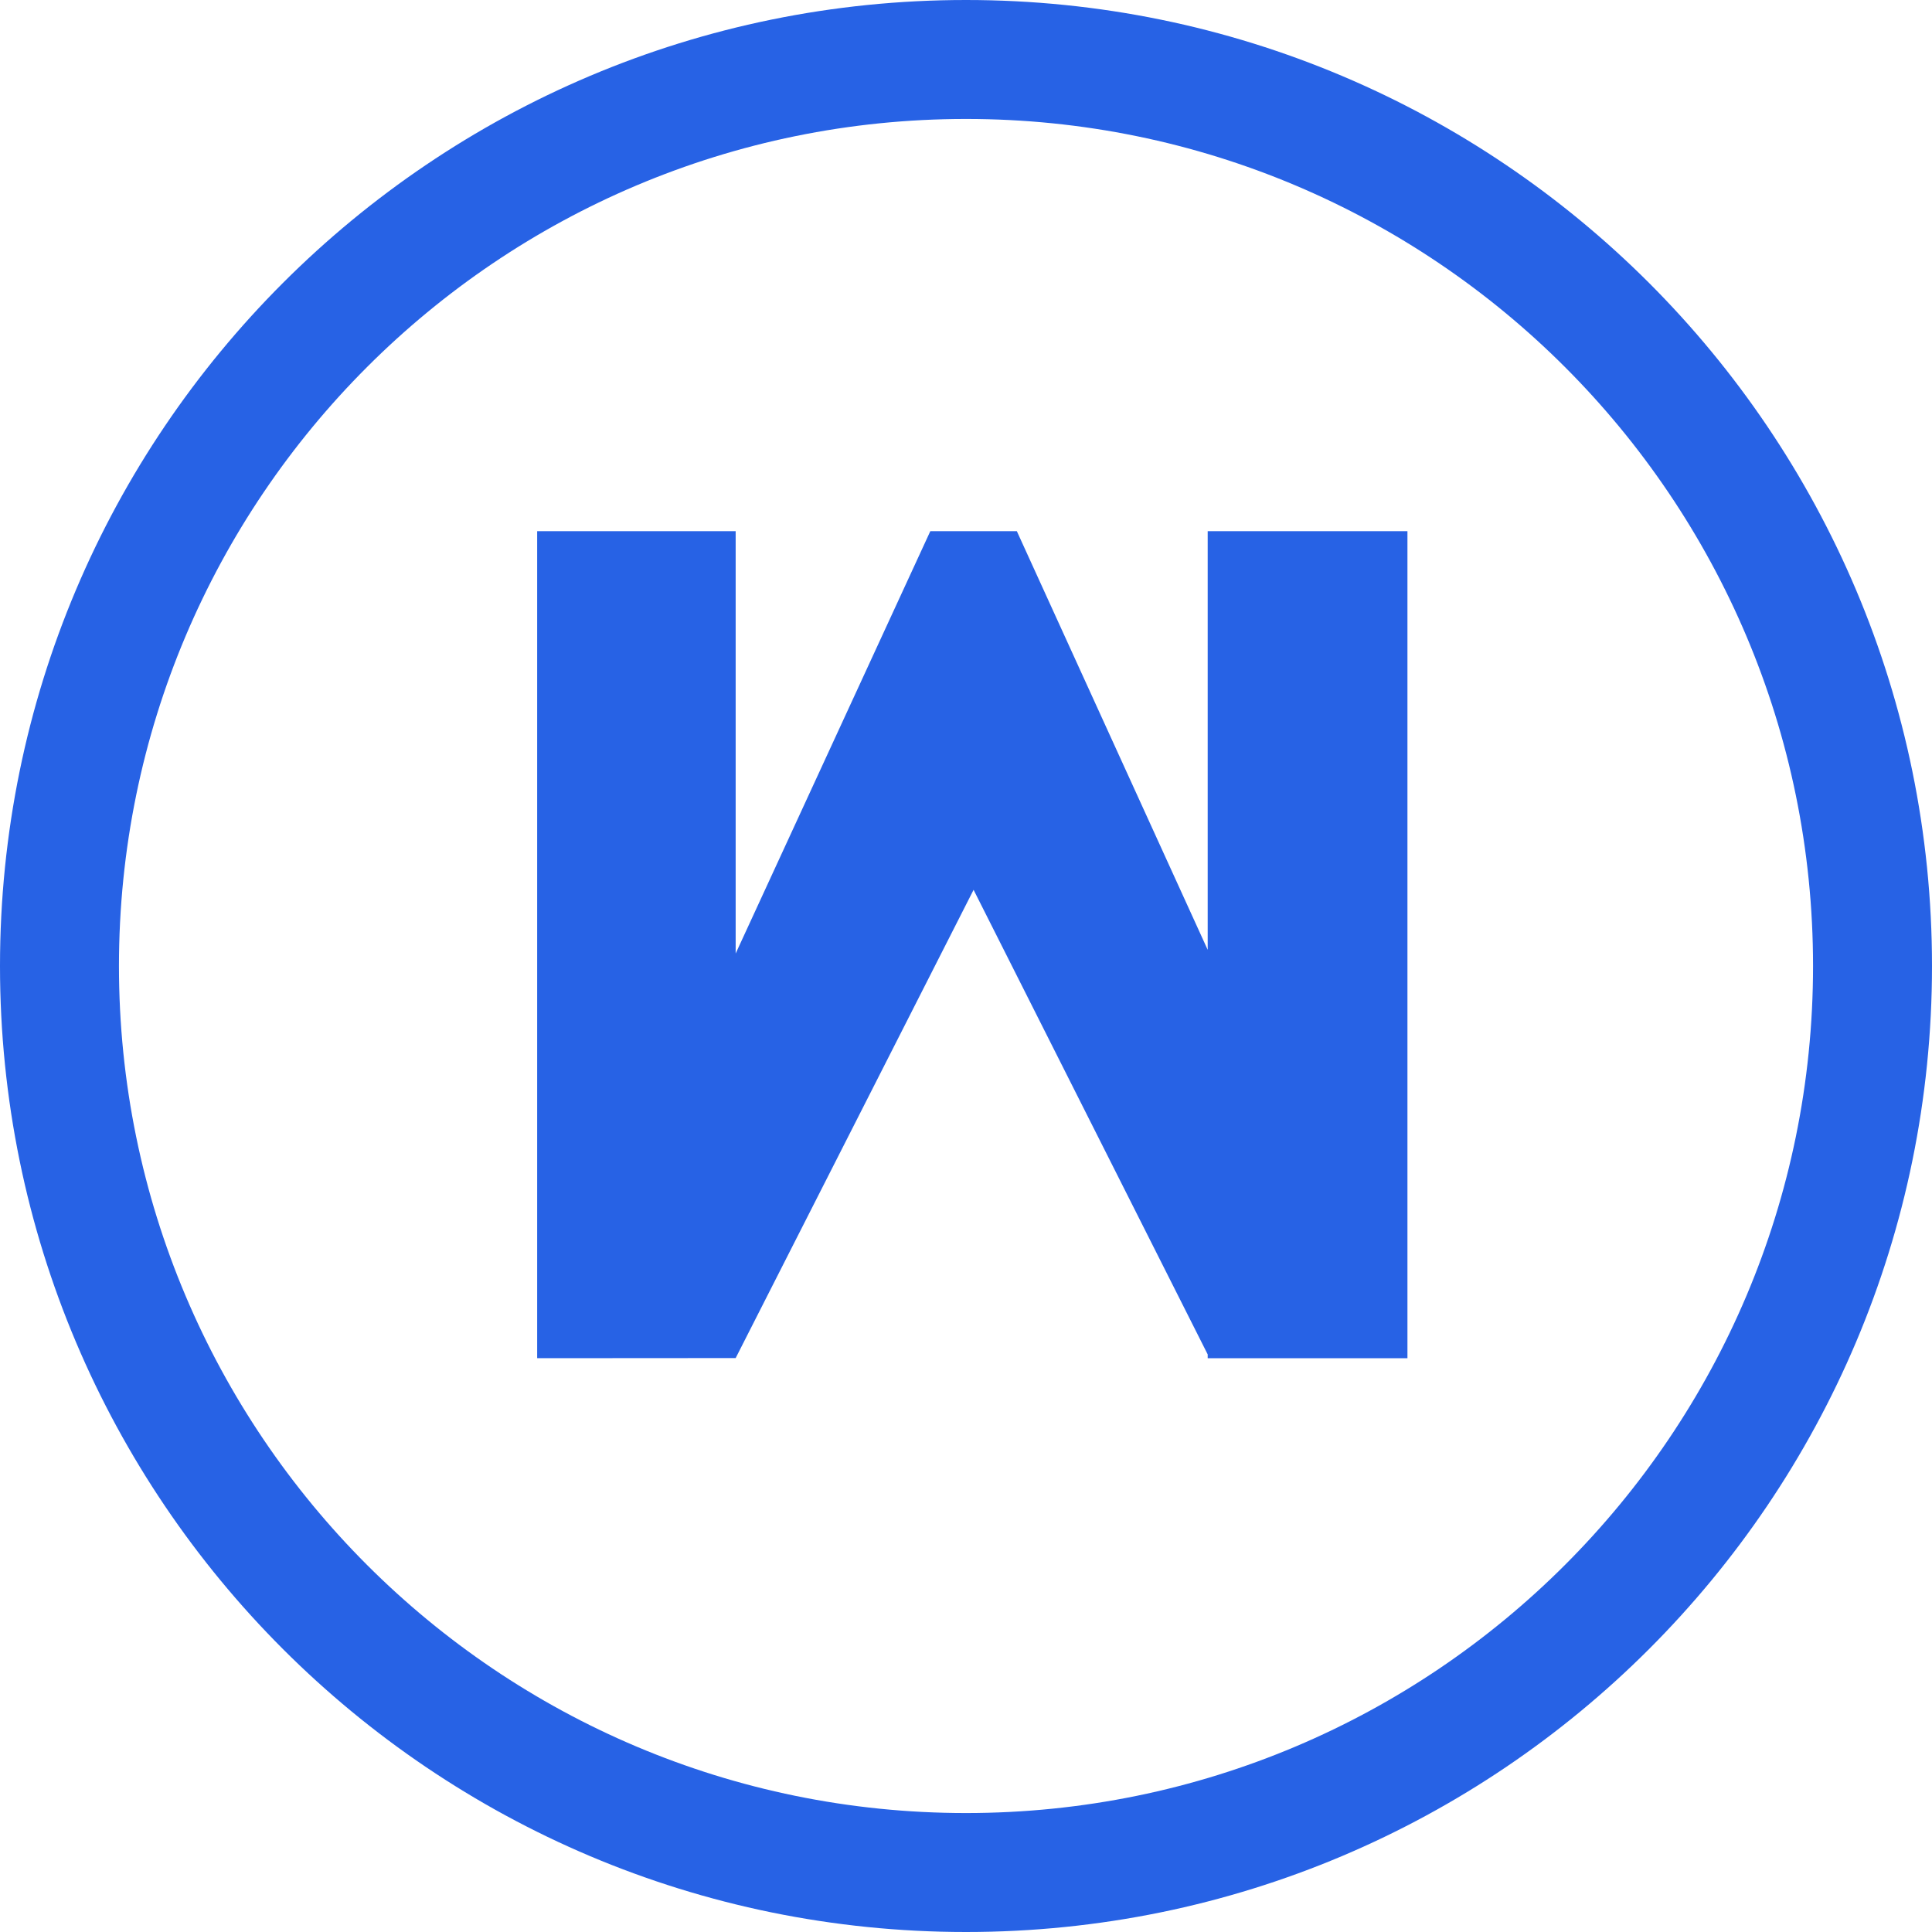
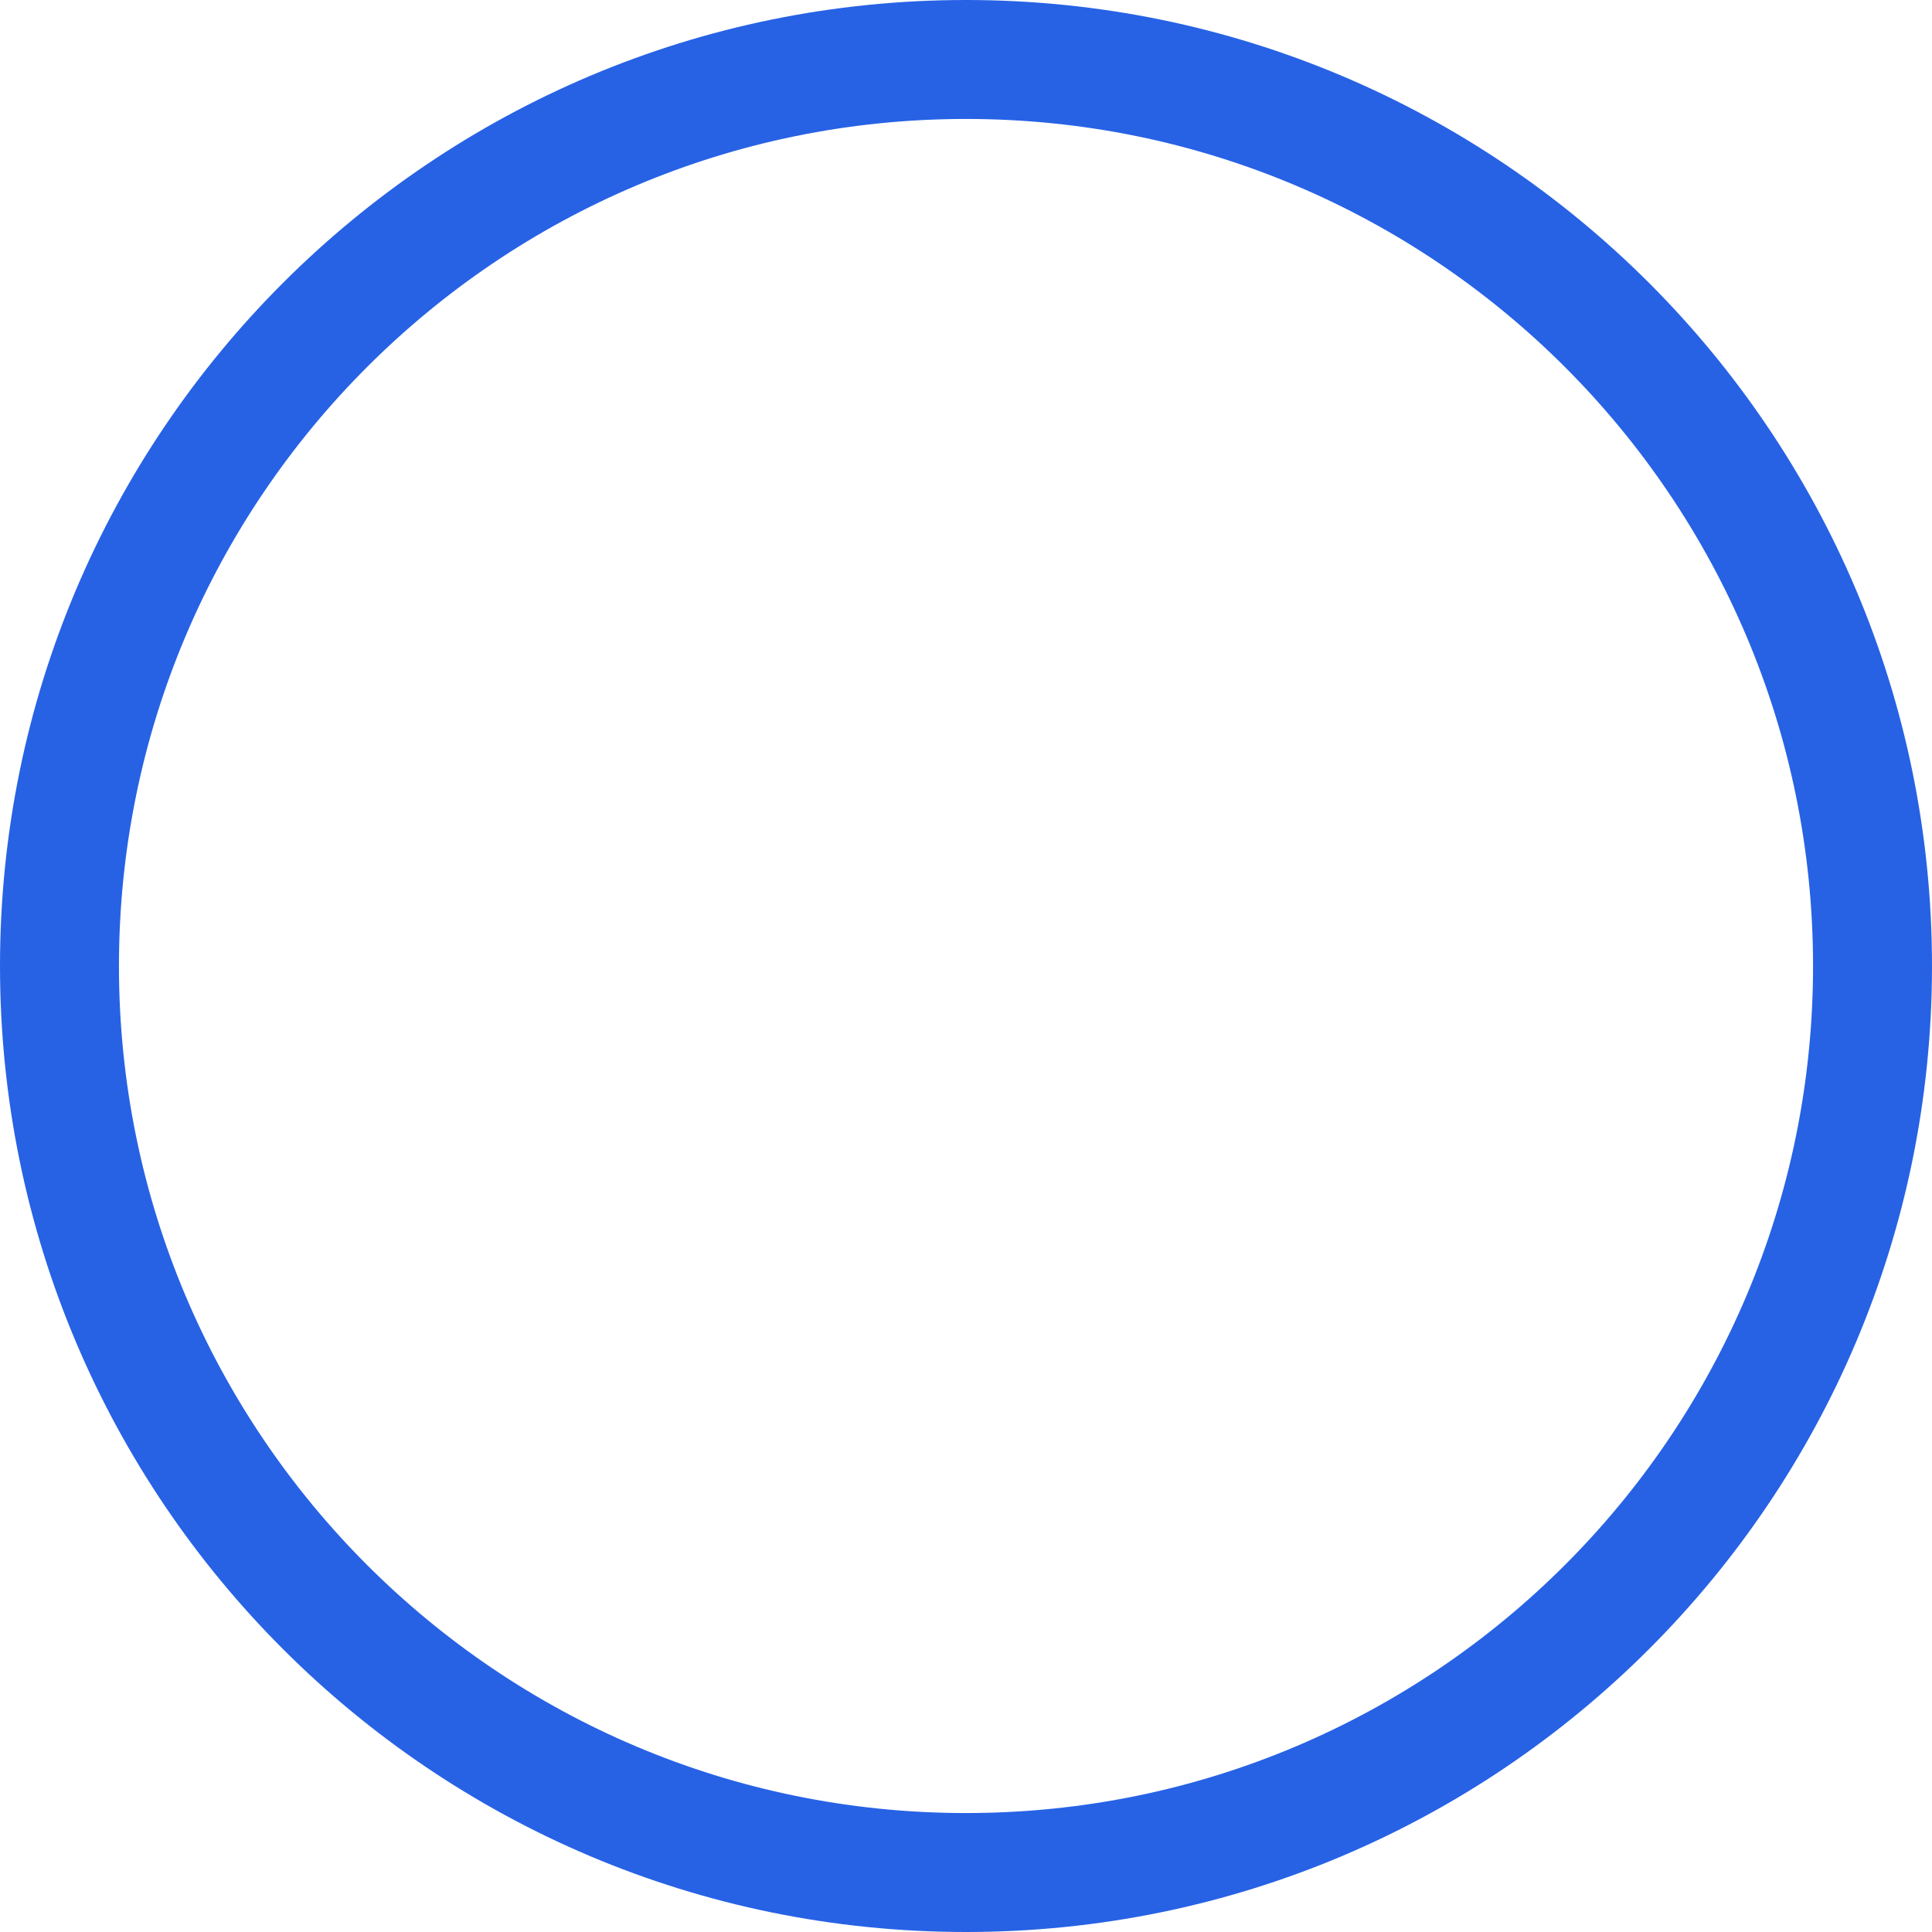
<svg xmlns="http://www.w3.org/2000/svg" width="256" height="256" viewBox="0 0 256 256" fill="none">
-   <path d="M71.177 179.968V70.384H97.479V126.345L123.271 70.384H134.737L160.025 125.854V70.384H186.494V179.968H160.025V179.465L129.004 117.908L97.479 179.95L71.177 179.968Z" fill="#2762E5" />
-   <path fill-rule="evenodd" clip-rule="evenodd" d="M128 256C198.692 256 256 198.692 256 128C256 57.308 198.692 0 128 0C57.308 0 0 57.308 0 128C0 198.692 57.308 256 128 256ZM128 240.238C189.987 240.238 240.238 189.987 240.238 128C240.238 66.013 189.987 15.762 128 15.762C66.013 15.762 15.762 66.013 15.762 128C15.762 189.987 66.013 240.238 128 240.238Z" fill="#2762E5" />
+   <path fill-rule="evenodd" clip-rule="evenodd" d="M128 256C198.692 256 256 198.692 256 128C256 57.308 198.692 0 128 0C57.308 0 0 57.308 0 128C0 198.692 57.308 256 128 256ZM128 240.238C189.987 240.238 240.238 189.987 240.238 128C240.238 66.013 189.987 15.762 128 15.762C66.013 15.762 15.762 66.013 15.762 128C15.762 189.987 66.013 240.238 128 240.238" fill="#2762E5" />
</svg>